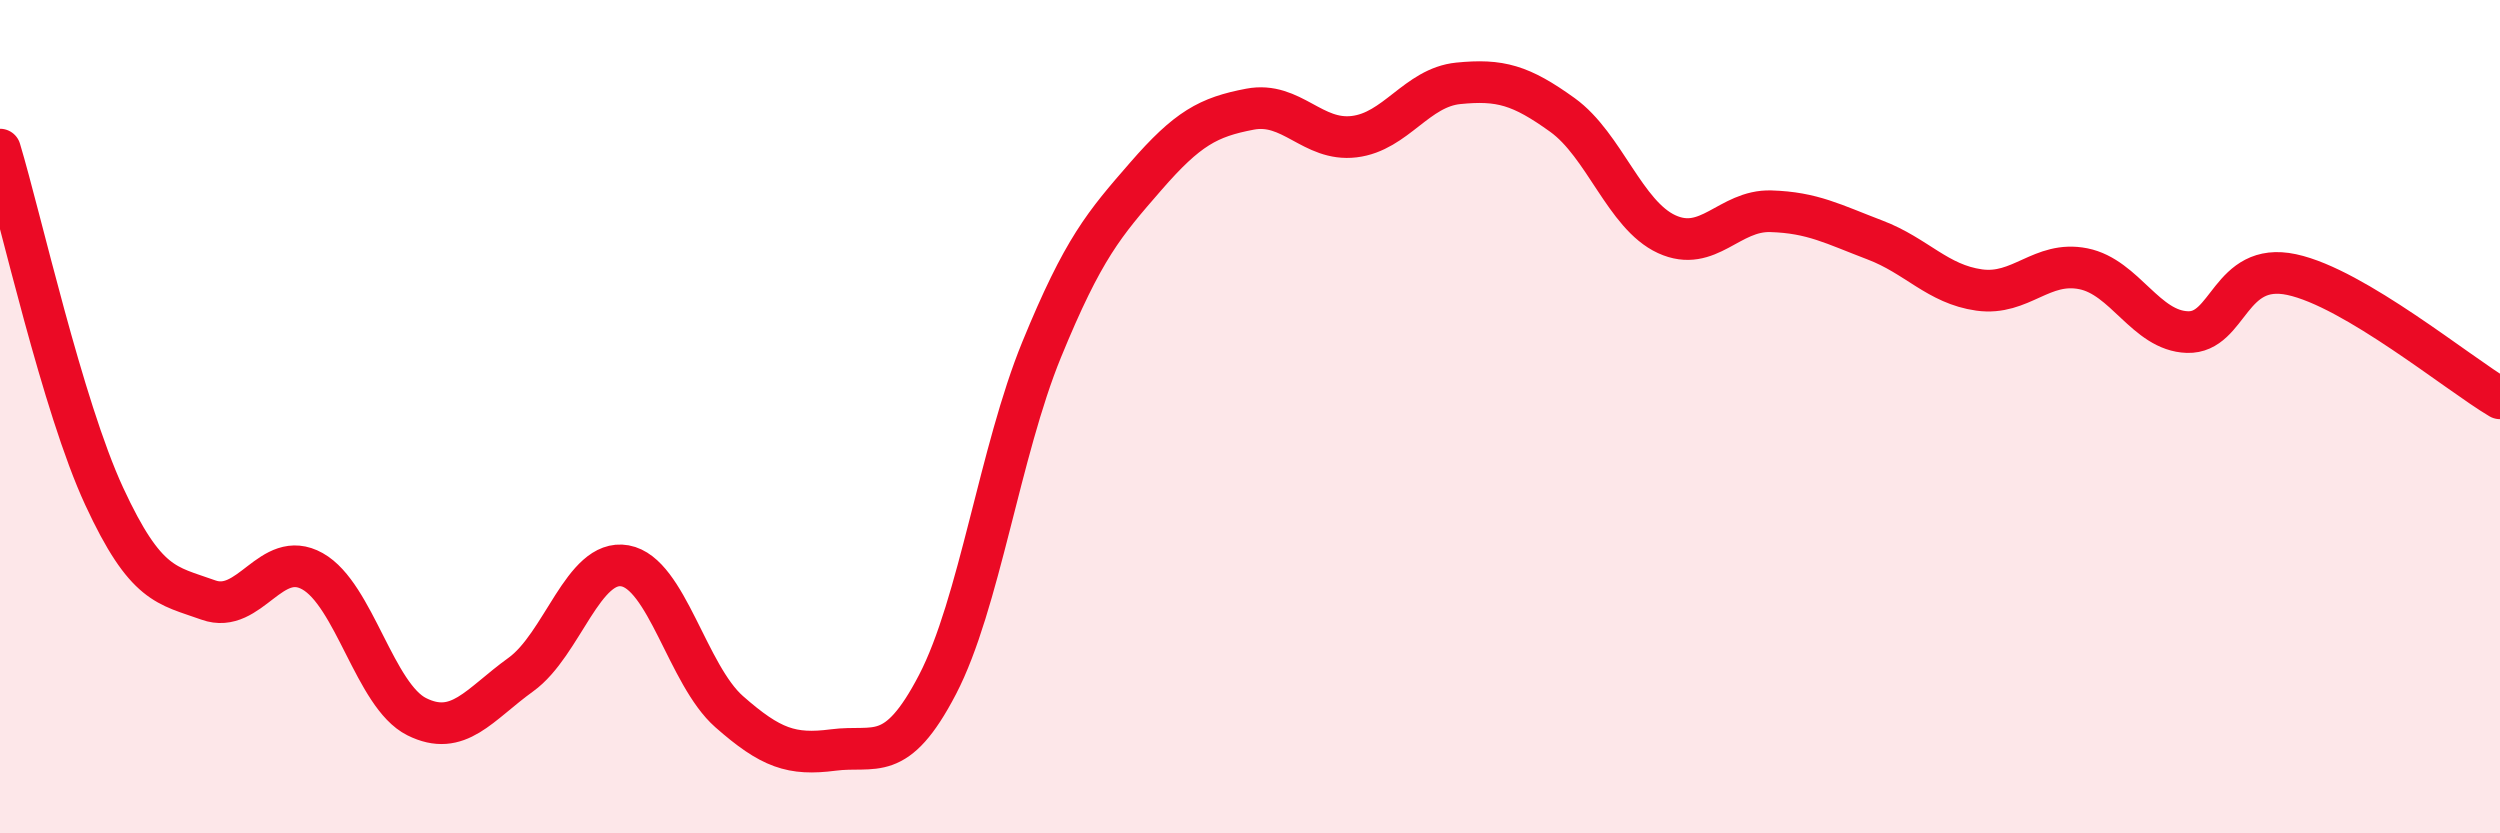
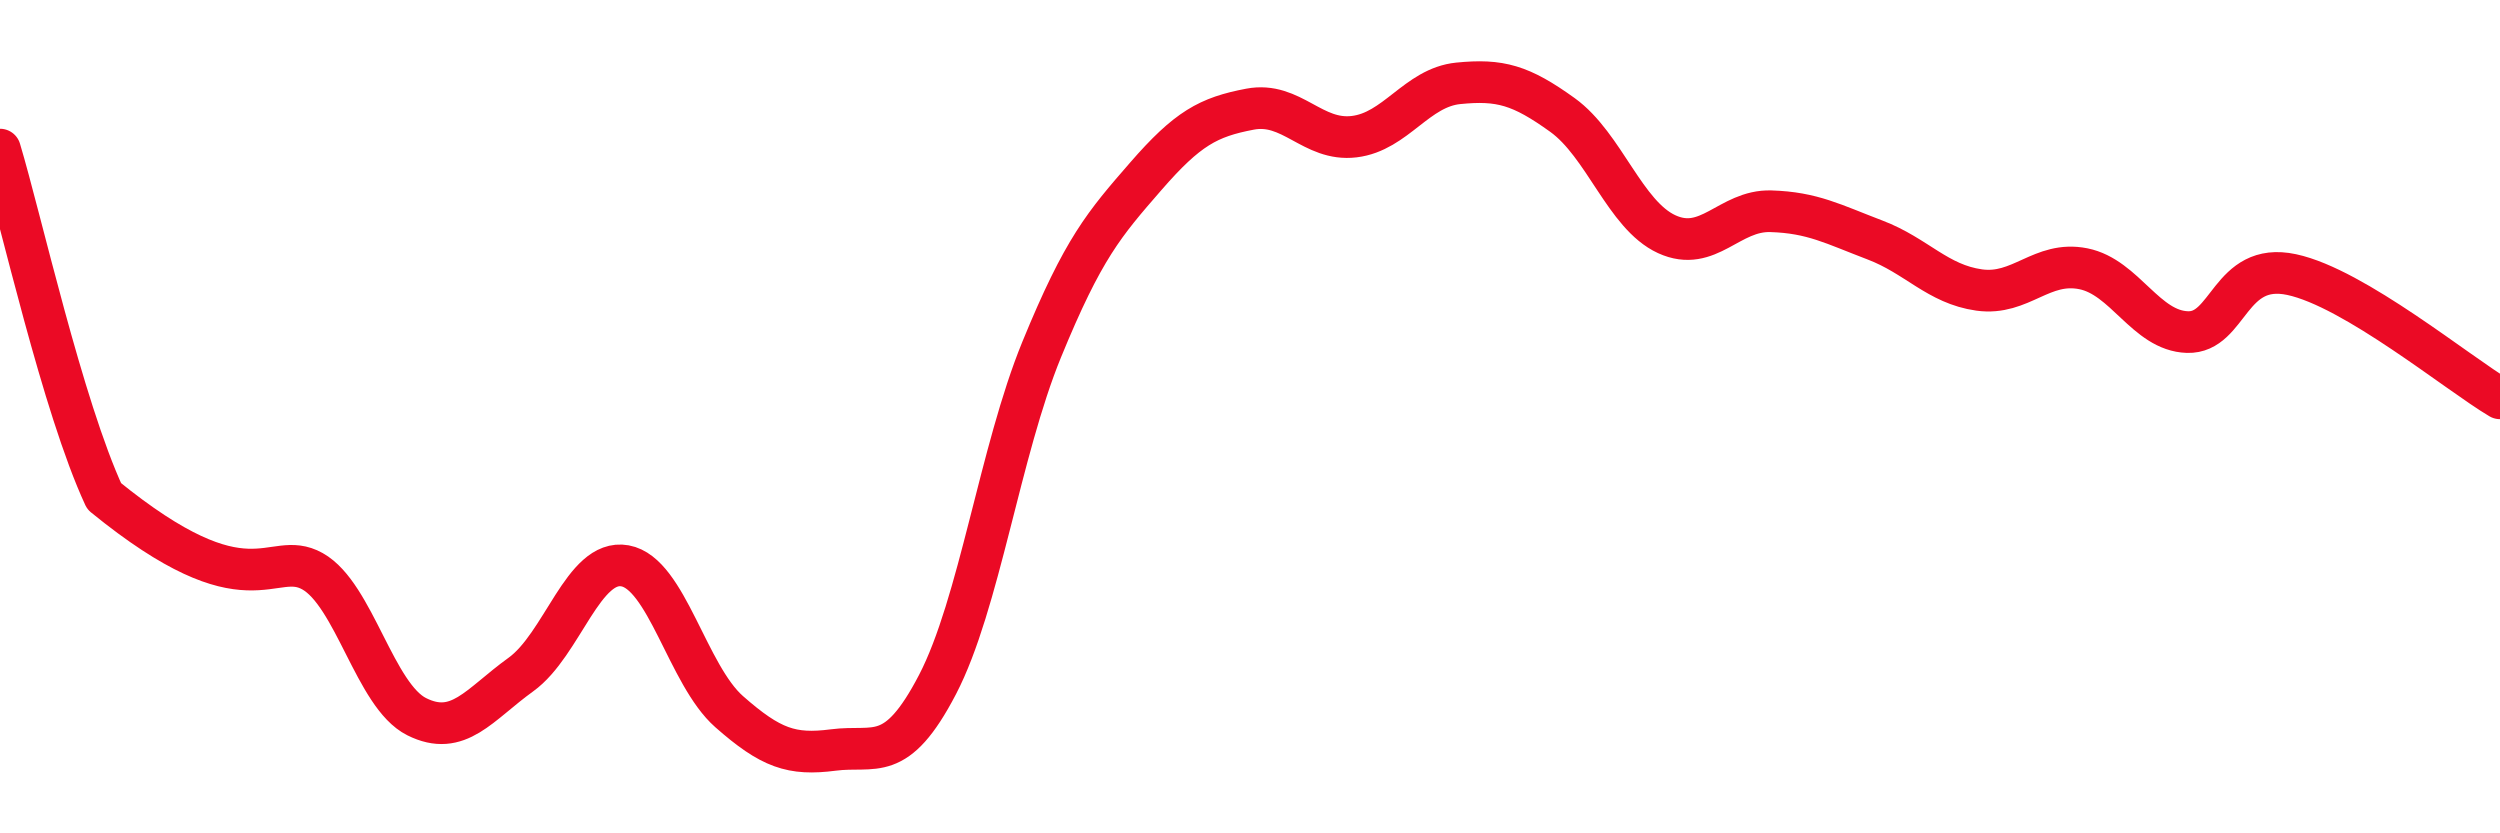
<svg xmlns="http://www.w3.org/2000/svg" width="60" height="20" viewBox="0 0 60 20">
-   <path d="M 0,3.59 C 0.5,5.25 1.5,9.75 2.5,11.91 C 3.5,14.07 4,14.04 5,14.4 C 6,14.76 6.5,13.15 7.5,13.71 C 8.5,14.27 9,16.7 10,17.2 C 11,17.7 11.5,16.91 12.5,16.19 C 13.5,15.47 14,13.4 15,13.58 C 16,13.76 16.5,16.2 17.5,17.08 C 18.5,17.96 19,18.13 20,18 C 21,17.87 21.5,18.35 22.5,16.43 C 23.5,14.51 24,10.83 25,8.39 C 26,5.95 26.5,5.38 27.5,4.23 C 28.5,3.08 29,2.81 30,2.62 C 31,2.43 31.5,3.4 32.5,3.28 C 33.5,3.16 34,2.1 35,2 C 36,1.9 36.5,2.04 37.5,2.76 C 38.5,3.48 39,5.16 40,5.62 C 41,6.08 41.5,5.04 42.5,5.07 C 43.5,5.1 44,5.38 45,5.76 C 46,6.14 46.5,6.82 47.5,6.96 C 48.5,7.1 49,6.25 50,6.45 C 51,6.65 51.5,7.94 52.5,7.97 C 53.5,8 53.5,6.27 55,6.59 C 56.5,6.91 59,8.97 60,9.56L60 20L0 20Z" fill="#EB0A25" opacity="0.1" stroke-linecap="round" stroke-linejoin="round" />
-   <path d="M 0,3.59 C 0.5,5.25 1.5,9.75 2.5,11.91 C 3.5,14.07 4,14.04 5,14.4 C 6,14.76 6.5,13.15 7.5,13.71 C 8.5,14.27 9,16.7 10,17.2 C 11,17.7 11.5,16.91 12.5,16.19 C 13.5,15.47 14,13.4 15,13.58 C 16,13.76 16.5,16.2 17.5,17.08 C 18.5,17.96 19,18.13 20,18 C 21,17.87 21.5,18.35 22.5,16.43 C 23.5,14.51 24,10.83 25,8.39 C 26,5.95 26.5,5.38 27.5,4.23 C 28.5,3.08 29,2.81 30,2.62 C 31,2.43 31.5,3.4 32.5,3.28 C 33.5,3.16 34,2.1 35,2 C 36,1.9 36.5,2.04 37.5,2.76 C 38.5,3.48 39,5.16 40,5.62 C 41,6.08 41.5,5.04 42.5,5.07 C 43.5,5.1 44,5.38 45,5.76 C 46,6.14 46.5,6.82 47.5,6.96 C 48.5,7.1 49,6.25 50,6.45 C 51,6.65 51.5,7.94 52.5,7.97 C 53.5,8 53.5,6.27 55,6.59 C 56.5,6.91 59,8.97 60,9.56" stroke="#EB0A25" stroke-width="1" fill="none" stroke-linecap="round" stroke-linejoin="round" />
+   <path d="M 0,3.59 C 0.5,5.25 1.5,9.75 2.5,11.91 C 6,14.76 6.5,13.15 7.5,13.71 C 8.5,14.27 9,16.7 10,17.2 C 11,17.7 11.5,16.91 12.5,16.19 C 13.5,15.47 14,13.4 15,13.58 C 16,13.76 16.5,16.2 17.5,17.08 C 18.5,17.96 19,18.13 20,18 C 21,17.87 21.5,18.35 22.5,16.43 C 23.5,14.51 24,10.83 25,8.39 C 26,5.95 26.5,5.38 27.5,4.23 C 28.5,3.08 29,2.81 30,2.62 C 31,2.43 31.5,3.4 32.5,3.28 C 33.5,3.16 34,2.1 35,2 C 36,1.9 36.5,2.04 37.5,2.76 C 38.5,3.48 39,5.16 40,5.62 C 41,6.08 41.5,5.04 42.5,5.07 C 43.5,5.1 44,5.38 45,5.76 C 46,6.14 46.5,6.82 47.5,6.96 C 48.5,7.1 49,6.25 50,6.45 C 51,6.65 51.5,7.94 52.5,7.97 C 53.5,8 53.5,6.27 55,6.59 C 56.5,6.91 59,8.97 60,9.56" stroke="#EB0A25" stroke-width="1" fill="none" stroke-linecap="round" stroke-linejoin="round" />
</svg>